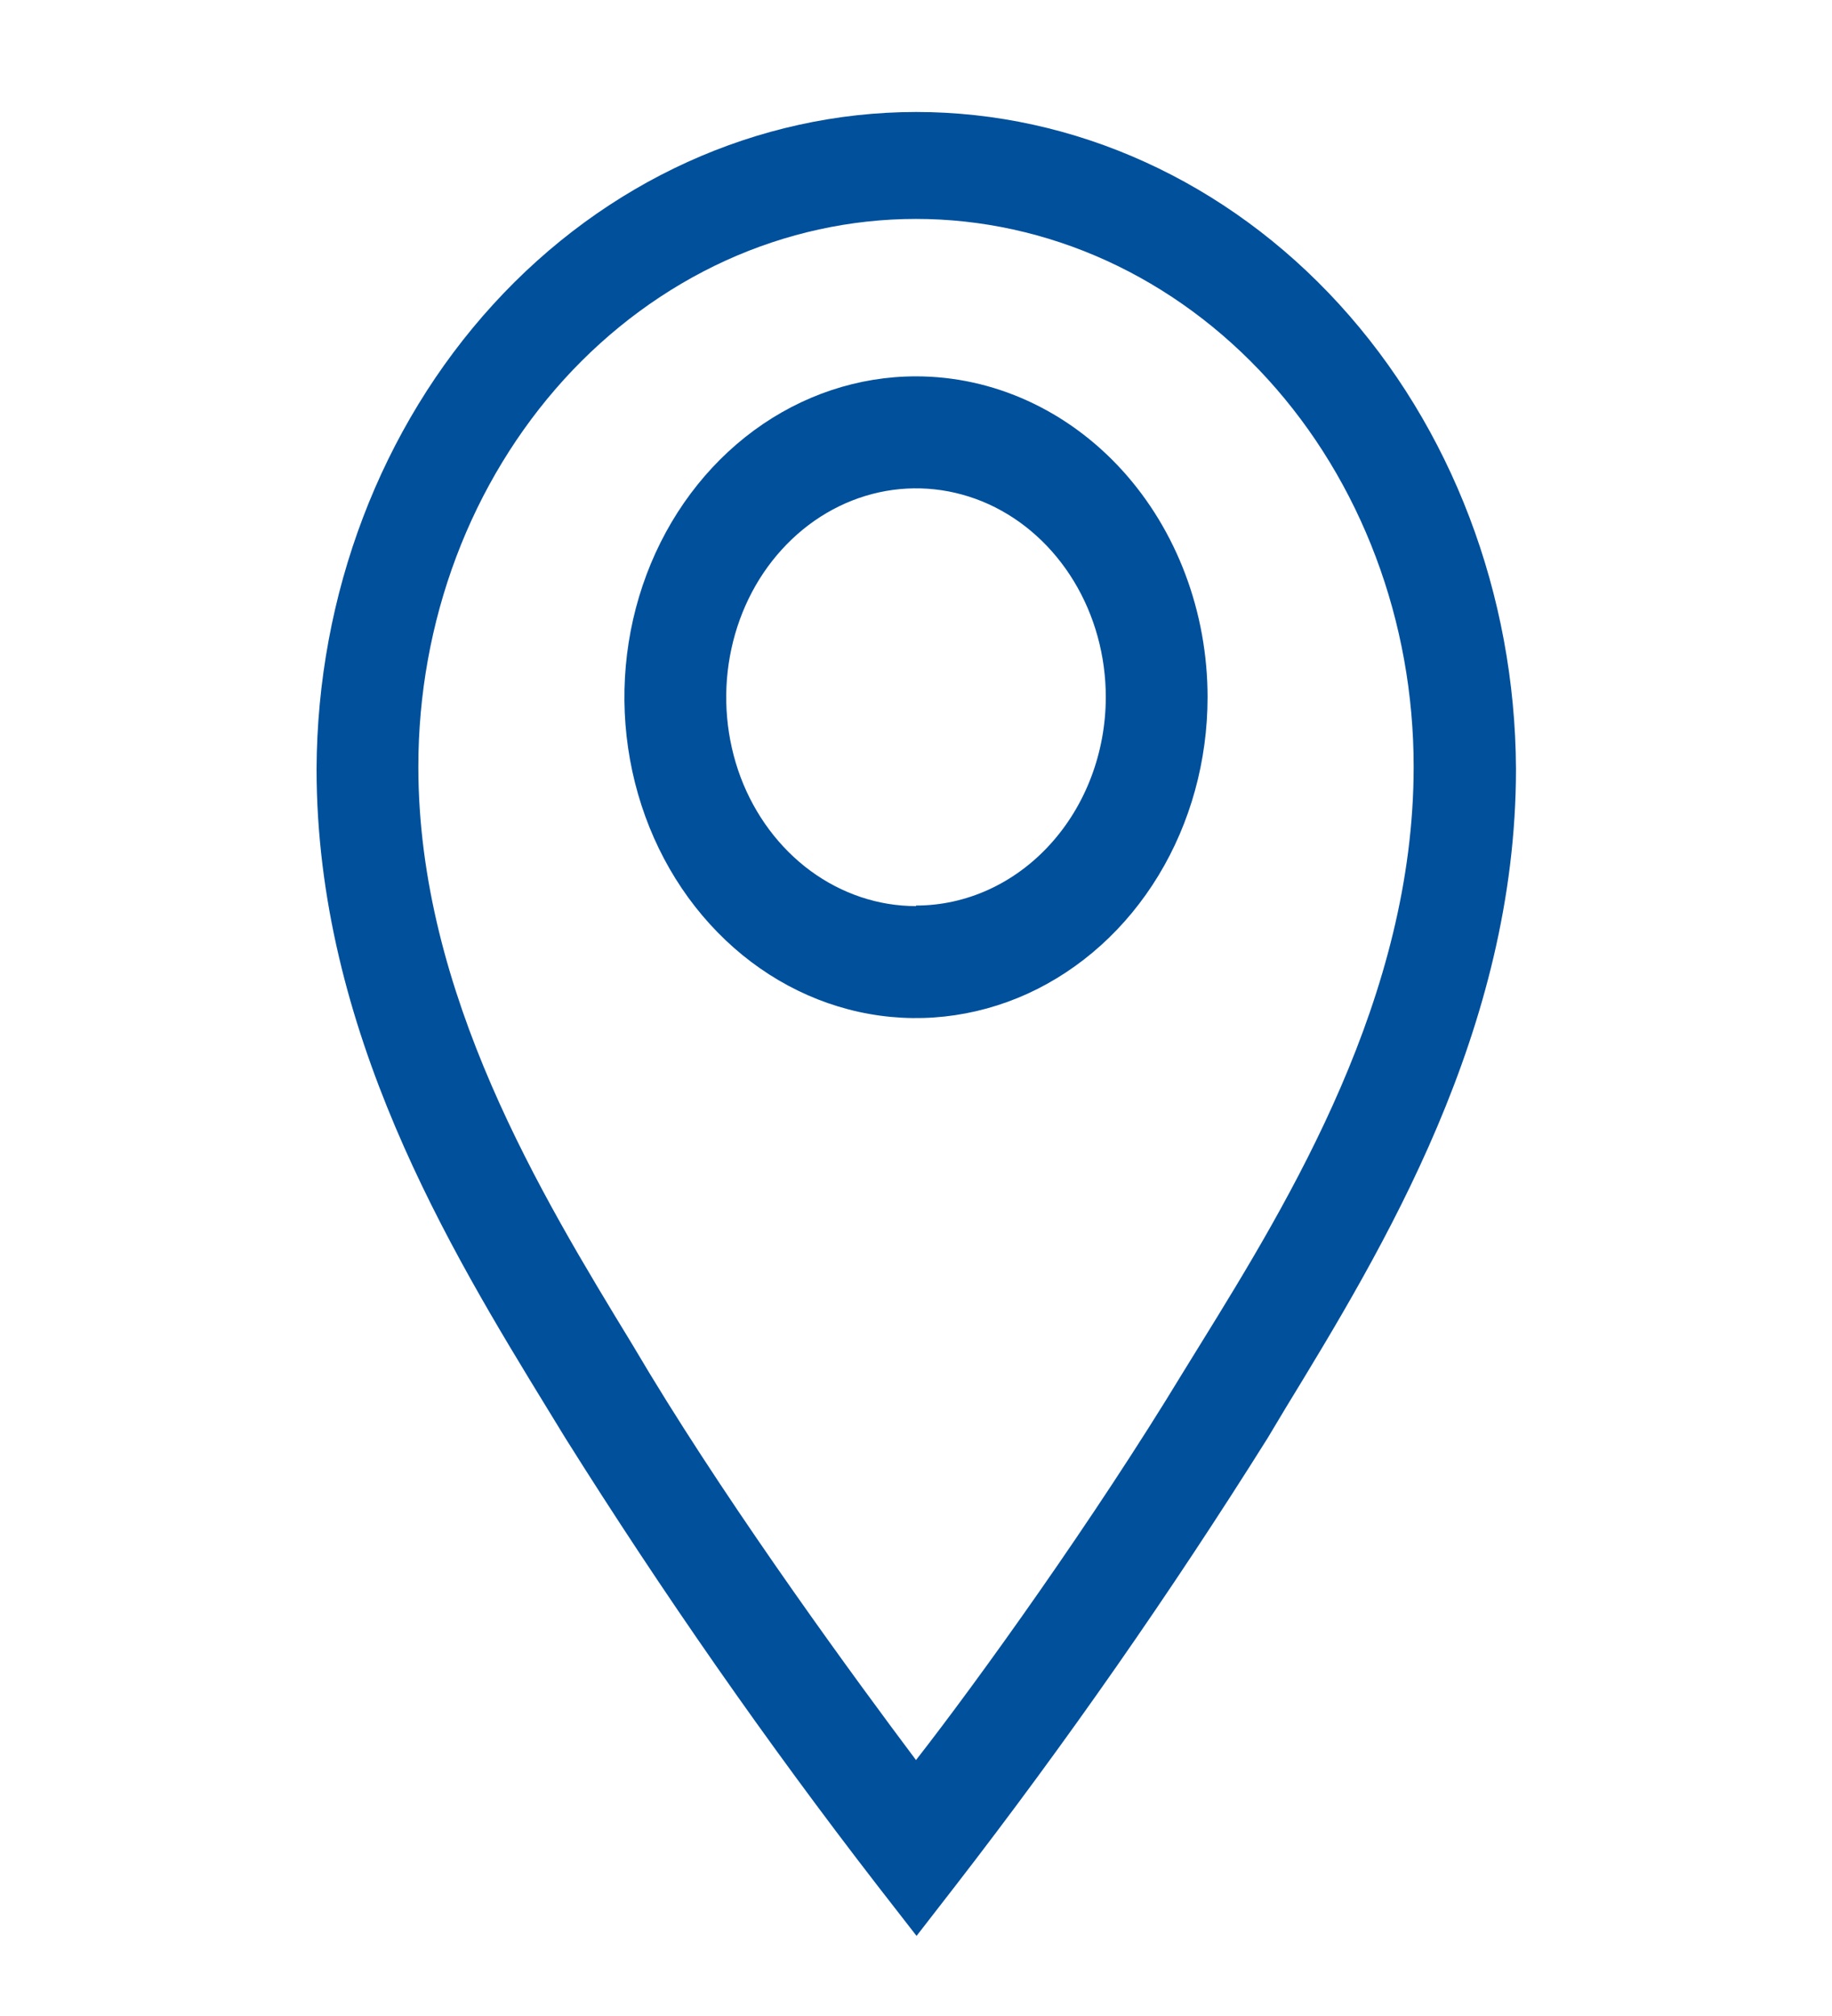
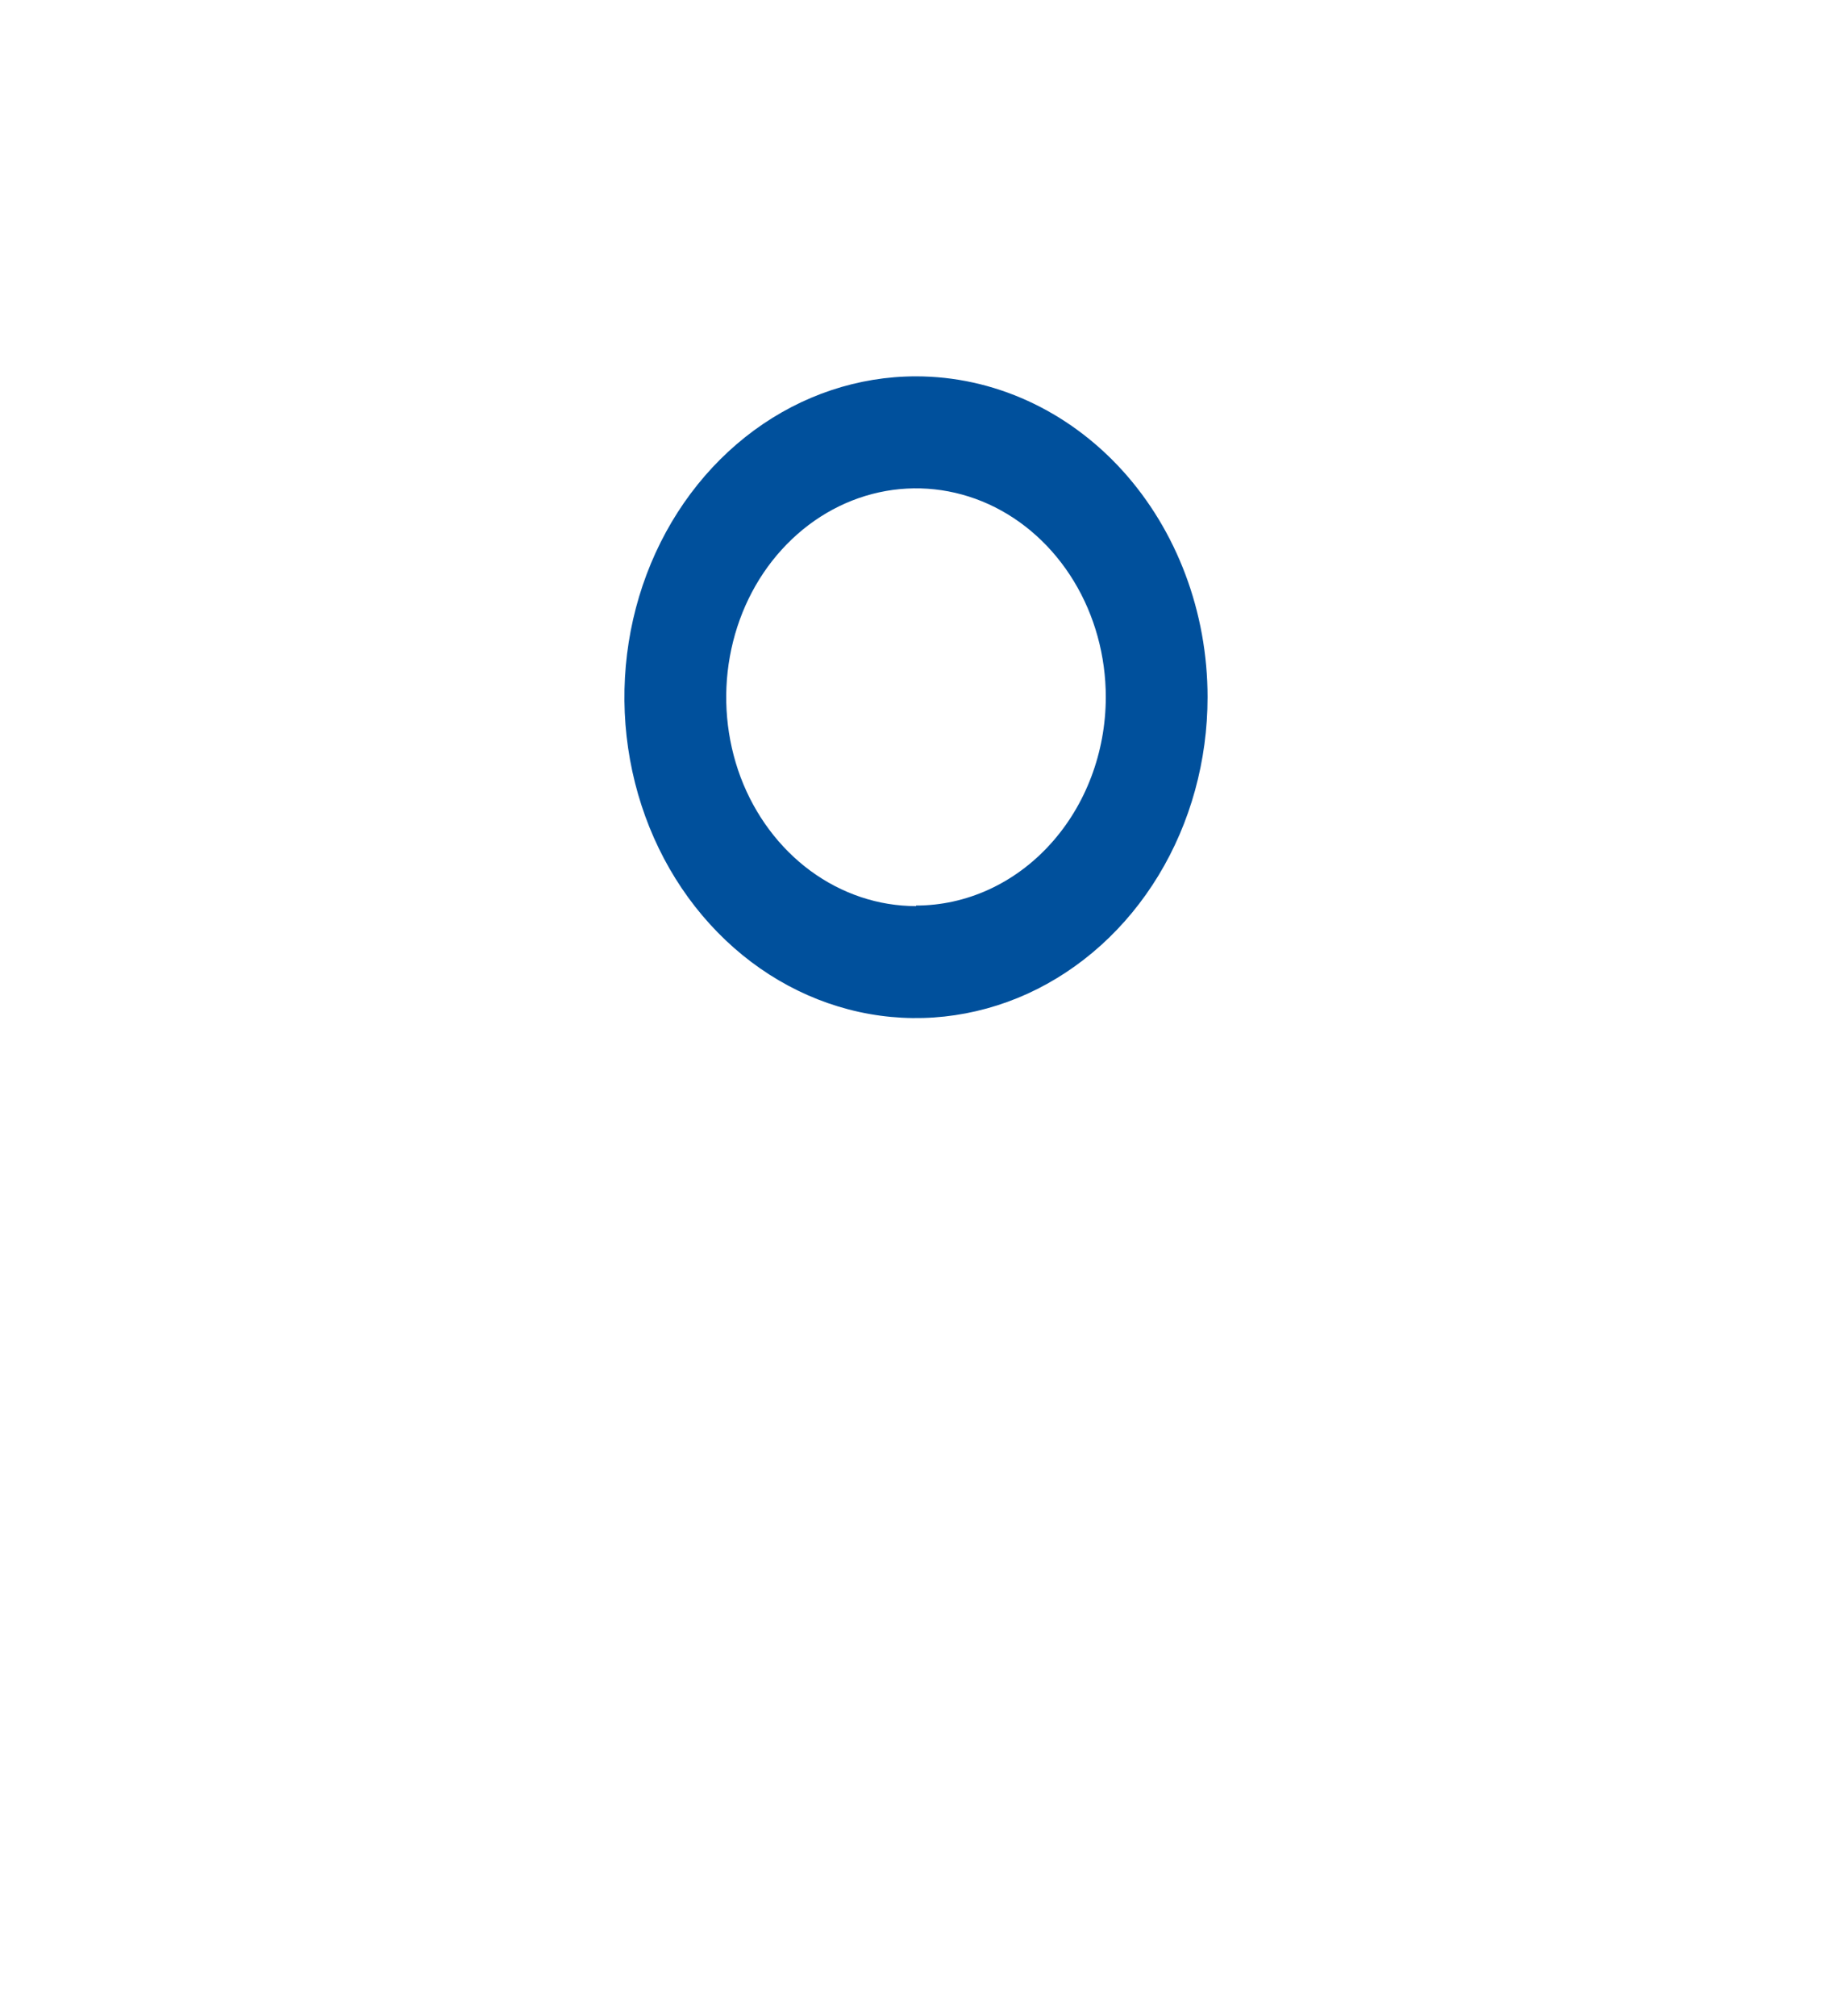
<svg xmlns="http://www.w3.org/2000/svg" width="20" height="22" viewBox="0 0 20 22" fill="none">
  <g clip-path="url(#clip0_2349_1487)">
    <path d="M10 4.107C9.37 4.107 8.755 4.312 8.231 4.697C7.708 5.082 7.3 5.628 7.059 6.268C6.818 6.908 6.755 7.612 6.878 8.291C7.001 8.971 7.304 9.595 7.749 10.084C8.194 10.574 8.761 10.908 9.379 11.043C9.996 11.178 10.636 11.108 11.218 10.844C11.8 10.578 12.297 10.13 12.647 9.554C12.997 8.978 13.183 8.301 13.183 7.608C13.183 6.68 12.848 5.789 12.251 5.132C11.654 4.476 10.844 4.107 10 4.107ZM10 9.888C9.59 9.888 9.19 9.754 8.849 9.504C8.508 9.253 8.242 8.897 8.085 8.481C7.929 8.064 7.888 7.606 7.968 7.164C8.048 6.721 8.245 6.315 8.535 5.997C8.825 5.678 9.194 5.461 9.596 5.373C9.998 5.285 10.414 5.33 10.793 5.502C11.172 5.675 11.495 5.967 11.723 6.342C11.951 6.717 12.072 7.158 12.072 7.608C12.071 8.212 11.852 8.79 11.463 9.216C11.075 9.642 10.549 9.882 10 9.882V9.888Z" fill="#00509C" />
-     <path d="M10 1.222C8.27 1.224 6.61 1.979 5.384 3.322C4.158 4.665 3.464 6.487 3.456 8.391C3.456 11.244 4.911 13.634 5.978 15.376L6.172 15.693C7.234 17.385 8.372 19.017 9.583 20.582L10.006 21.126L10.428 20.582C11.639 19.017 12.777 17.385 13.839 15.693L14.033 15.369C15.095 13.628 16.55 11.244 16.55 8.391C16.541 6.486 15.847 4.663 14.62 3.32C13.392 1.976 11.731 1.222 10 1.222ZM13.106 14.667L12.906 14.991C11.95 16.567 10.683 18.333 10 19.207C9.344 18.333 8.05 16.567 7.094 14.991L6.9 14.667C5.917 13.053 4.567 10.847 4.567 8.366C4.567 7.581 4.707 6.804 4.98 6.079C5.253 5.354 5.654 4.695 6.158 4.14C6.663 3.585 7.262 3.145 7.921 2.844C8.58 2.544 9.287 2.389 10 2.389C10.713 2.389 11.42 2.544 12.079 2.844C12.739 3.145 13.337 3.585 13.842 4.14C14.347 4.695 14.747 5.354 15.02 6.079C15.293 6.804 15.433 7.581 15.433 8.366C15.433 10.872 14.089 13.078 13.106 14.667Z" fill="#00509C" />
  </g>
  <defs>
    <clipPath id="clip0_2349_1487">
      <rect width="20" height="22" fill="white" />
    </clipPath>
  </defs>
</svg>